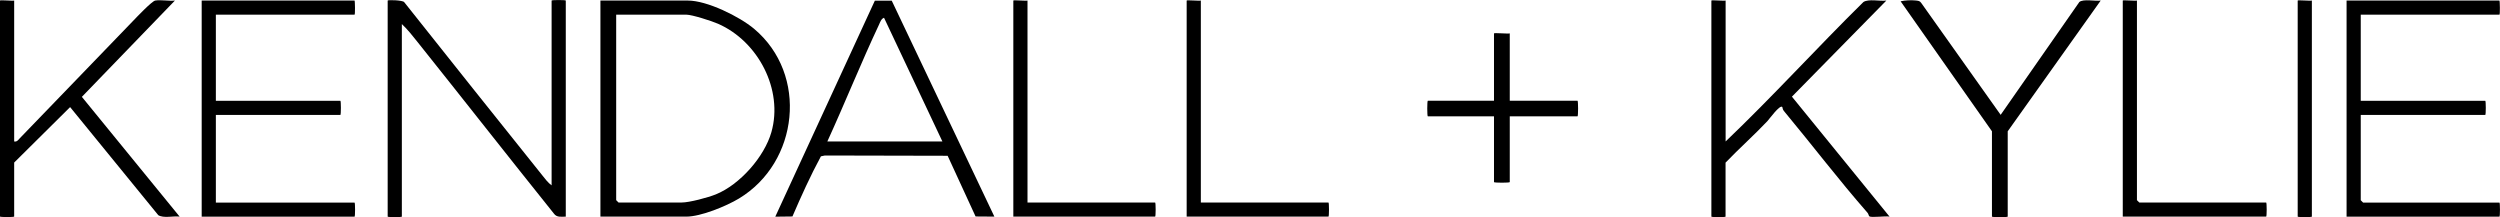
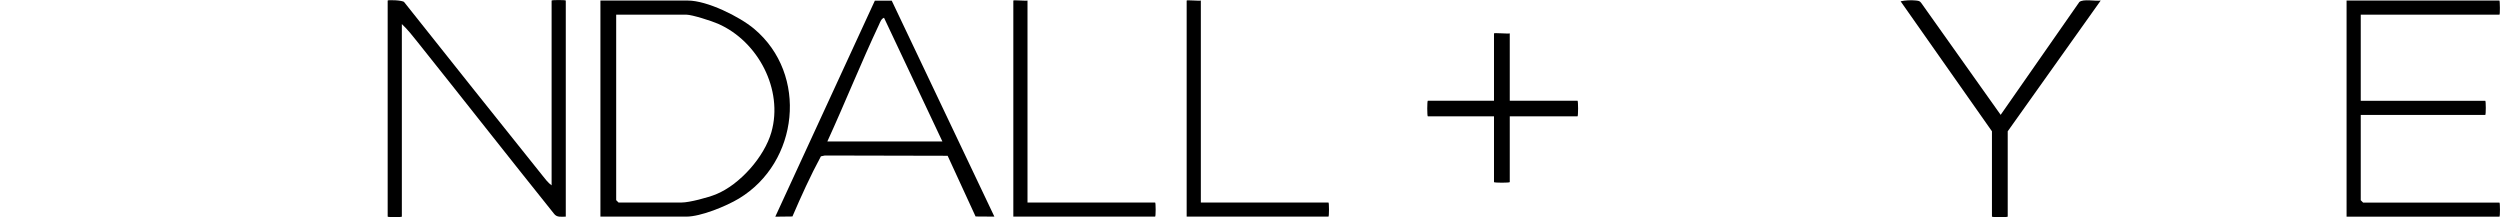
<svg xmlns="http://www.w3.org/2000/svg" viewBox="0 0 361.58 31.41" data-name="Layer 2" id="Layer_2">
  <g data-name="Layer 1" id="Layer_1-2">
    <g id="uxkFKq.tif">
      <g>
        <path d="M86.84,31.33V.08h12.65c2.77,0,7.44,2.3,9.57,4.08,7.88,6.61,6.47,19.33-2.18,24.55-1.84,1.11-5.52,2.62-7.62,2.62h-12.42ZM89.12,2.11v26.84s.32.34.34.34h9.12c1.14,0,3.82-.72,4.96-1.18,3.47-1.41,7.01-5.42,8.03-9,1.74-6.13-1.9-13.12-7.71-15.67-.88-.39-3.76-1.32-4.6-1.32h-10.14Z" />
        <path d="M79.78,26.8V.08c0-.1,2.05-.1,2.05,0v31.25c-.65.01-1.3.15-1.72-.44-6.61-8.24-13.12-16.55-19.71-24.8-.7-.88-1.46-1.85-2.28-2.61v27.85c0,.1-2.05.1-2.05,0V.08c0-.12,2.19-.06,2.39.23,6.63,8.35,13.28,16.7,19.95,25.02.4.5.85,1.11,1.36,1.47Z" />
        <path d="M361.5.08c.07.07.1,2.04,0,2.04h-20.06v12.46h18.01c.1,0,.1,2.04,0,2.04h-18.01v12.34s.32.34.34.34h19.72c.1,0,.1,2.04,0,2.04h-22.11V.08h22.11Z" />
-         <path d="M51.28.08c.07.07.1,2.04,0,2.04h-20.06v12.46h18.01c.1,0,.1,2.04,0,2.04h-18.01v12.68h20.06c.1,0,.1,2.04,0,2.04h-22.11V.08h22.11Z" />
        <path d="M128.98.11l14.84,31.22-2.72-.02-4.04-8.78-17.76-.04-.57.12c-1.52,2.81-2.85,5.76-4.12,8.7l-2.48.03L126.53.1h2.45ZM136.3,20.46l-8.44-17.89c-.4.13-.56.63-.72.98-2.62,5.57-4.92,11.31-7.48,16.91h16.64Z" />
-         <path d="M2.05.08v20.38c.39.08.57-.2.8-.45C8.33,14.37,13.78,8.66,19.25,3.02c.53-.55,2.71-2.85,3.2-2.94.84-.14,1.97.1,2.85,0l-13.46,13.93,14.14,17.32c-.92-.12-2.33.27-3.09-.21l-12.75-15.63L2.05,23.51v7.81c0,.1-2.05.1-2.05,0V.08C0-.03,1.77.15,2.05.08Z" />
-         <path d="M249.58.08v20.38c6.83-6.52,13.19-13.53,19.93-20.17.77-.49,2.37-.08,3.32-.21l-13.66,13.9,14.12,17.35c-.57-.12-2.61.18-2.93-.04-.07-.05-.12-.37-.26-.52-4.18-4.77-8.04-9.85-12.1-14.73-.19-.22-.19-.52-.22-.56-.33-.43-1.96,1.84-2.16,2.04-1.95,2.06-4.08,3.95-6.05,6v7.81c0,.1-2.05.1-2.05,0V.08c0-.1,1.77.07,2.05,0Z" />
        <path d="M288.1,18.99L274.89.19c.62-.15,1.55-.19,2.18-.12.33.04.59.04.79.34l11.5,16.2L300.74.29c.58-.48,2.29-.09,3.09-.21l-13.45,18.91v12.34c0,.11-2.28.11-2.28,0v-12.34Z" />
-         <path d="M309.07.08v28.87s.32.34.34.34h18.35c.1,0,.1,2.04,0,2.04h-20.74V.08c0-.1,1.77.07,2.05,0Z" />
        <path d="M148.61.08v29.21h18.46c.1,0,.1,2.04,0,2.04h-20.51V.08c0-.1,1.77.07,2.05,0Z" />
        <path d="M173.68.08v29.21h18.46c.1,0,.1,2.04,0,2.04h-20.51V.08c0-.1,1.77.07,2.05,0Z" />
        <path d="M218.36,4.83v9.74h9.8c.11,0,.11,2.26,0,2.26h-9.8v9.51c0,.11-2.28.11-2.28,0v-9.51h-9.57c-.11,0-.11-2.26,0-2.26h9.57V4.83c0-.11,2.01.08,2.28,0Z" />
-         <path d="M334.37.08v31.25c0,.1-2.05.1-2.05,0V.08c0-.1,1.77.07,2.05,0Z" />
      </g>
    </g>
  </g>
</svg>